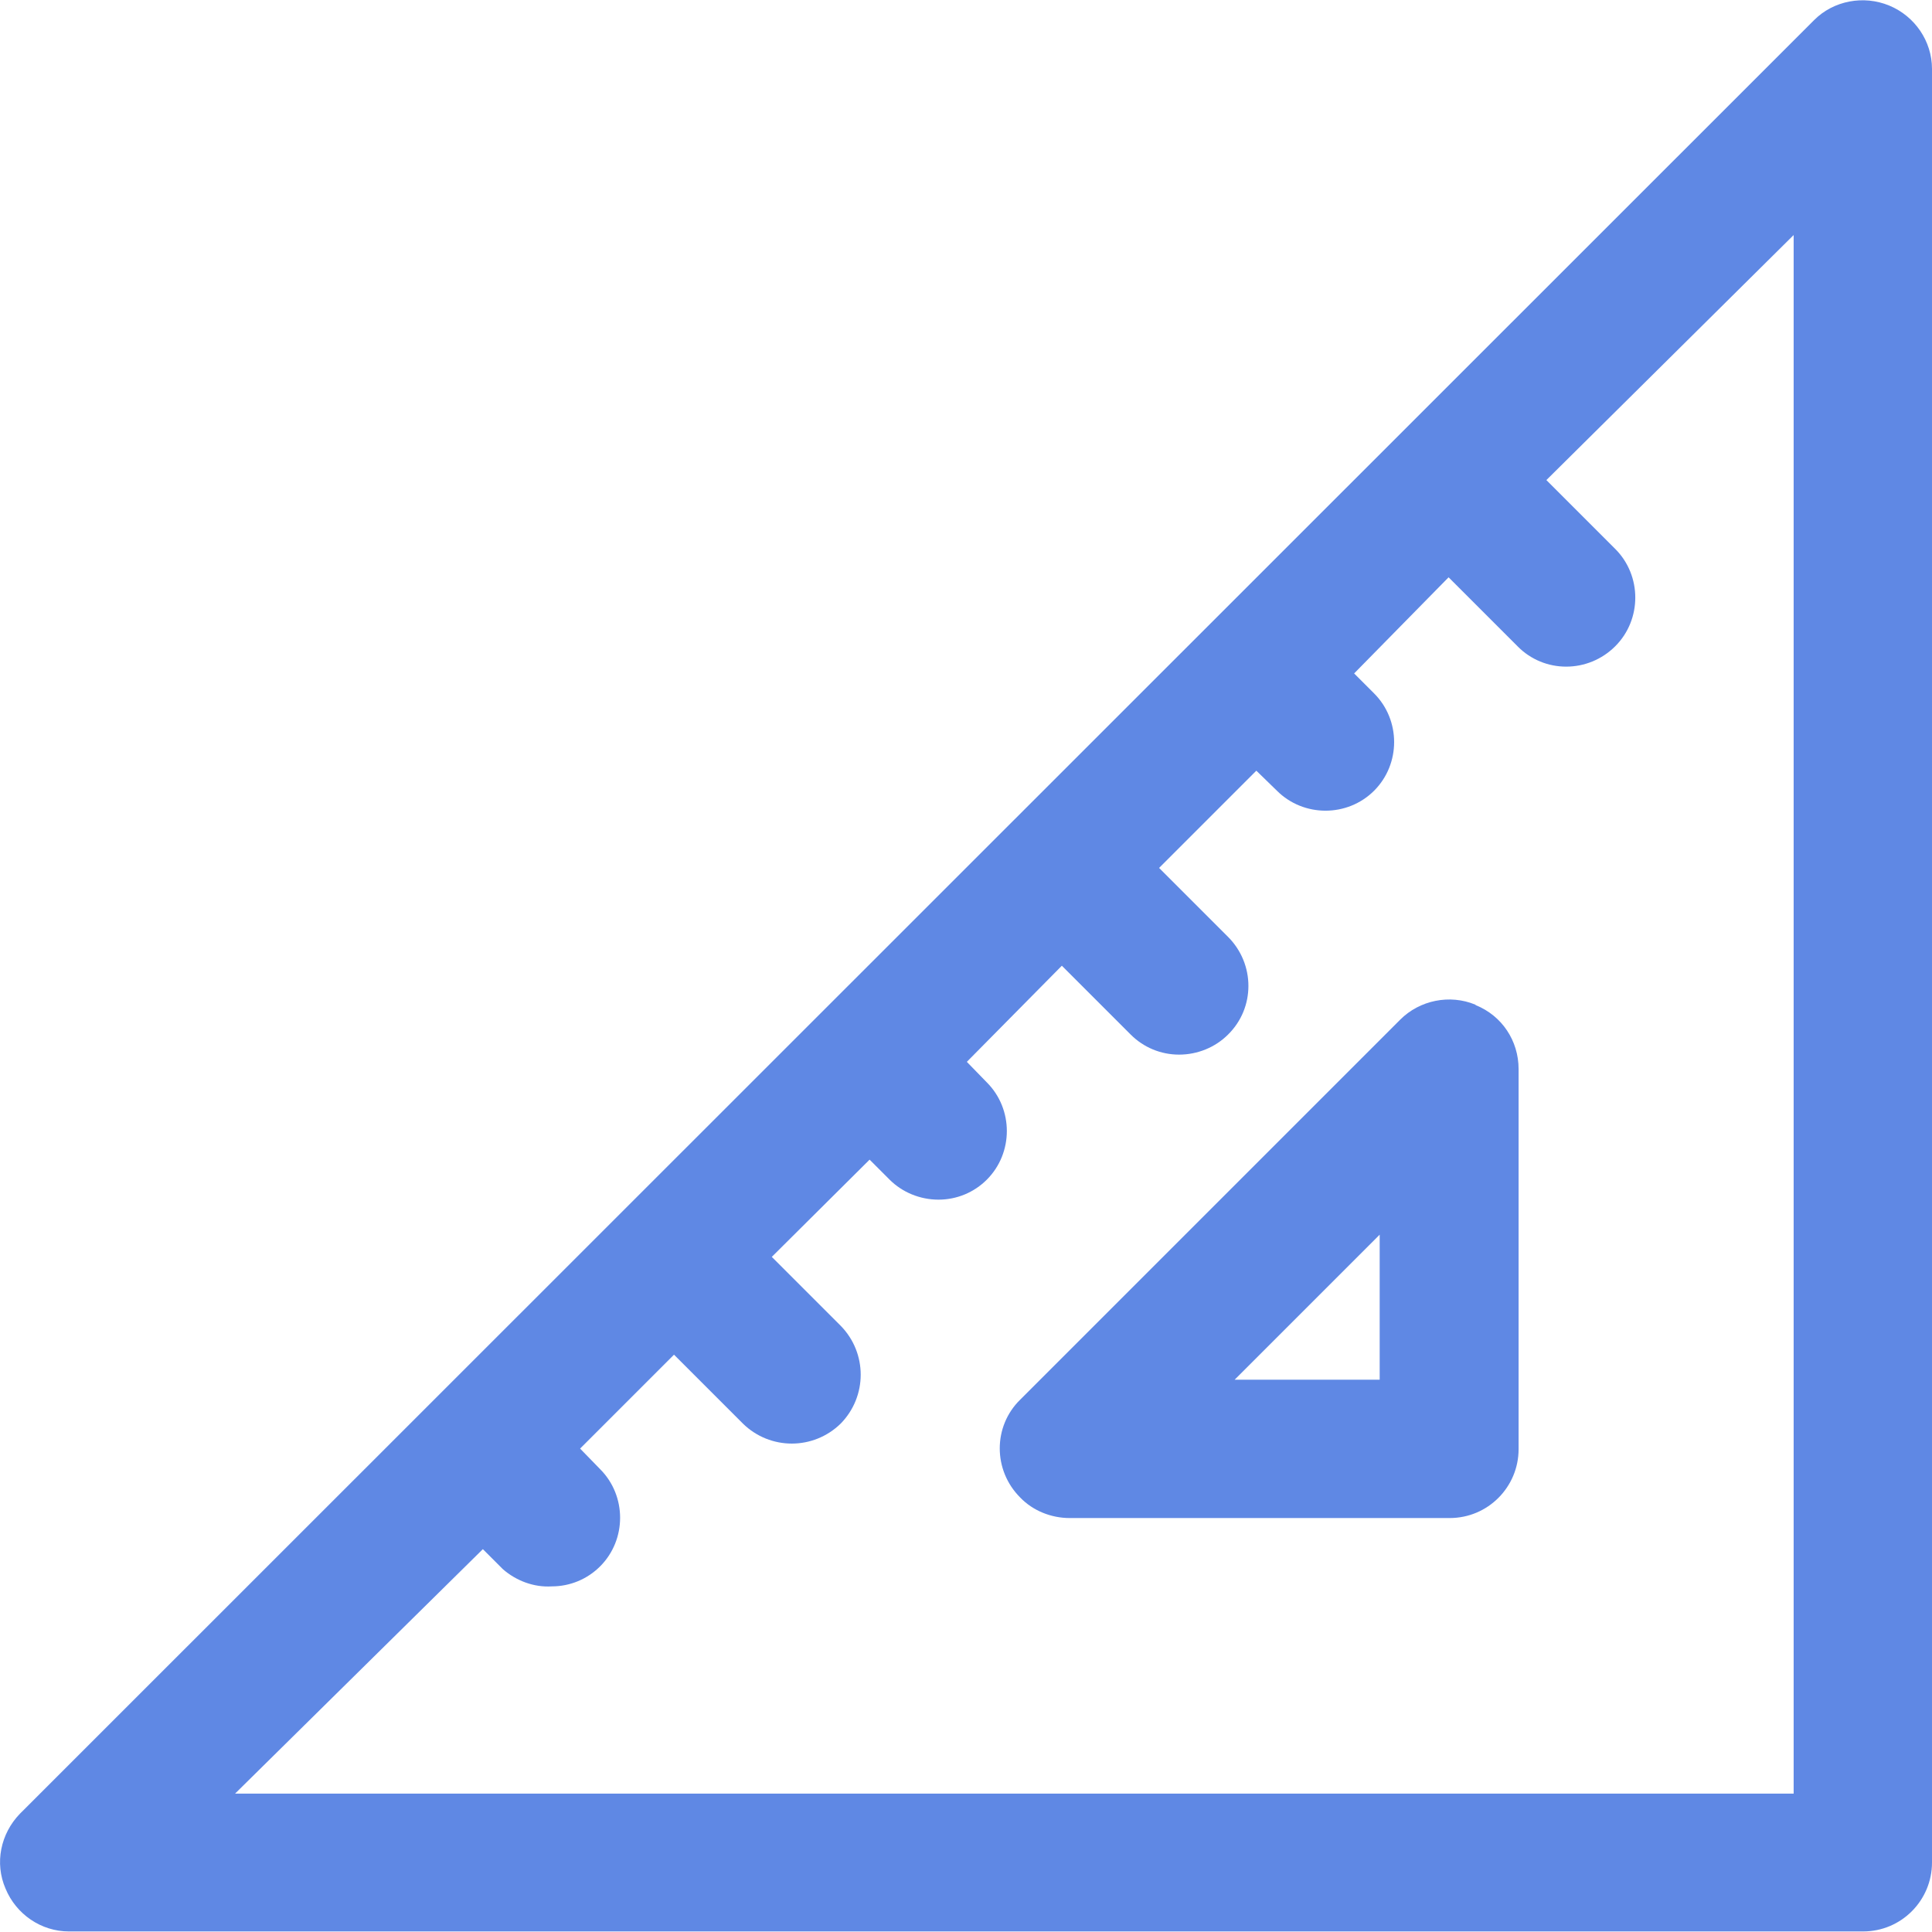
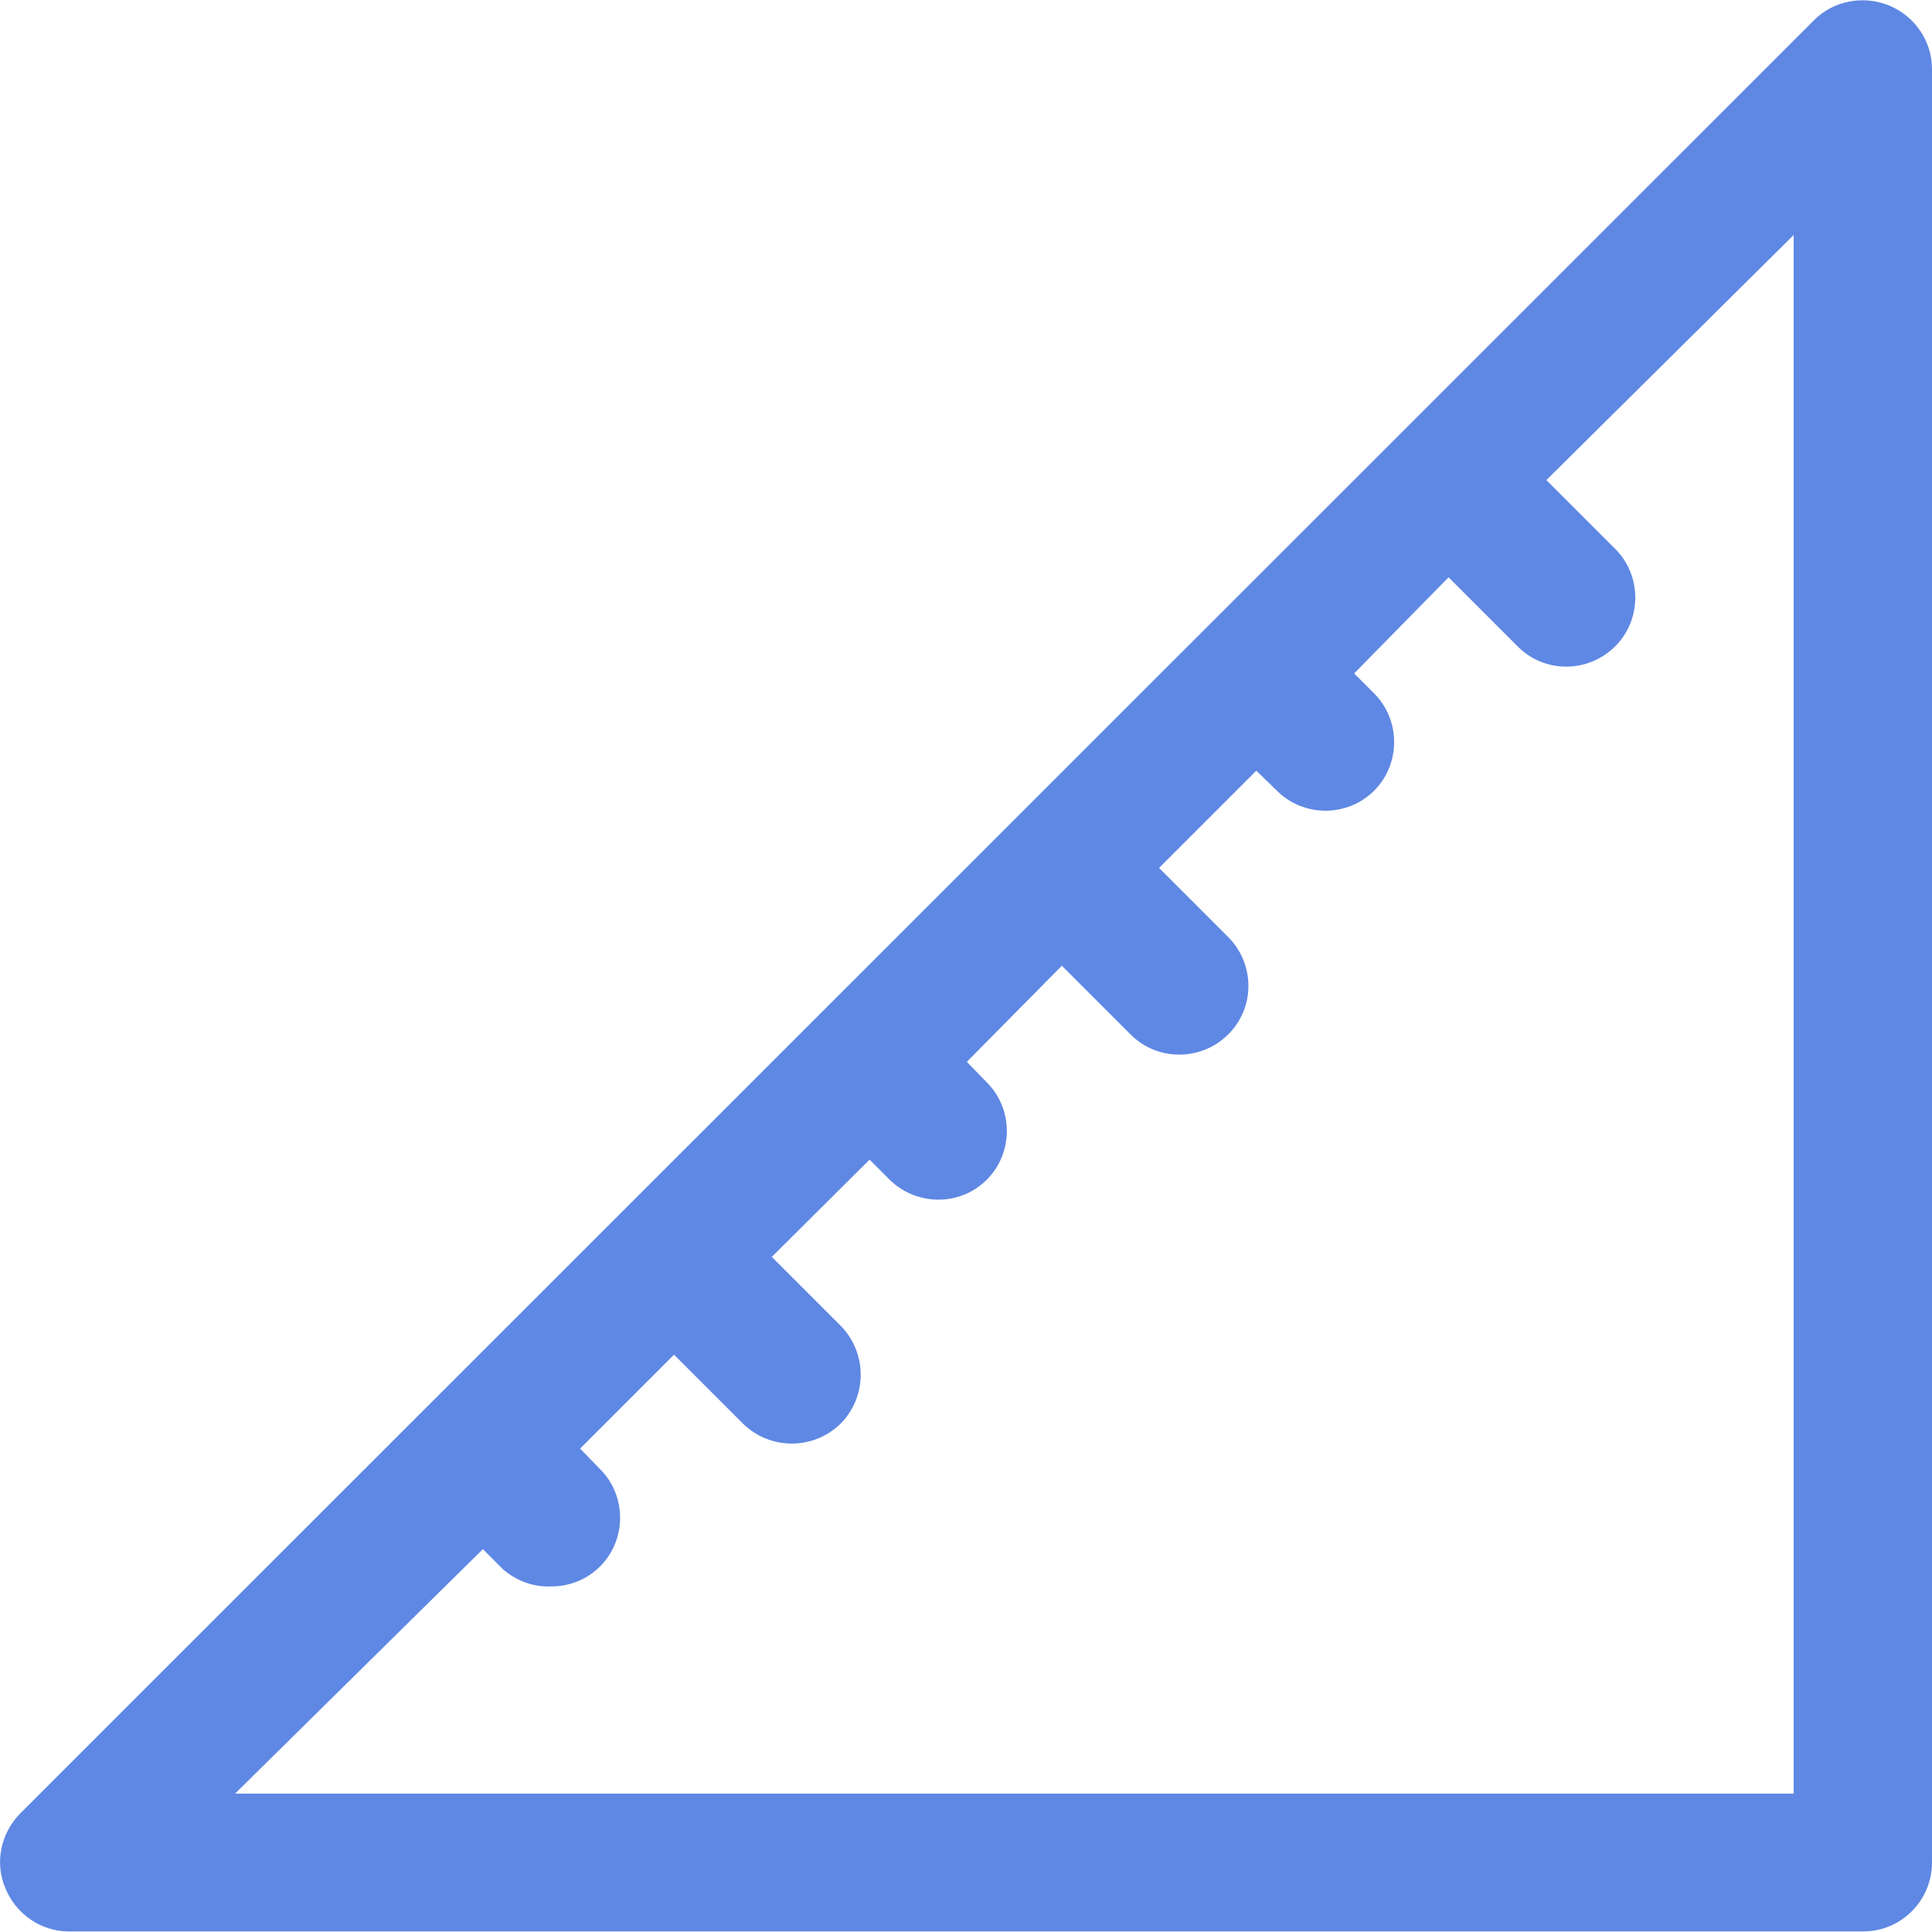
<svg xmlns="http://www.w3.org/2000/svg" id="Calque_2" data-name="Calque 2" viewBox="0 0 34.77 34.77">
  <defs>
    <style>
      .cls-1 {
        fill: #5f88e4;
      }
    </style>
  </defs>
  <g id="Calque_1-2" data-name="Calque 1">
    <g id="Layer_51" data-name="Layer 51">
      <path class="cls-1" d="M34,.1c-.46-.19-1-.09-1.35.26L.36,32.64c-.35.36-.46.89-.26,1.35.19.46.64.77,1.14.77h32.29c.69,0,1.24-.56,1.24-1.24V1.24c0-.5-.31-.95-.77-1.14ZM32.28,32.28H4.23l4.46-4.4.36.36c.24.21.56.33.88.31.33,0,.64-.13.87-.36.48-.48.48-1.27,0-1.75l-.36-.37,1.69-1.69,1.24,1.24c.49.48,1.27.48,1.76,0,.48-.49.48-1.27,0-1.76h0l-1.24-1.24,1.76-1.75.36.36c.23.23.55.36.88.36.33,0,.64-.13.87-.36.48-.48.48-1.27,0-1.75l-.36-.37,1.71-1.73,1.24,1.24c.23.23.54.36.87.36.33,0,.65-.13.88-.36.49-.48.49-1.27,0-1.76,0,0,0,0,0,0l-1.24-1.24,1.75-1.75.37.36c.48.48,1.27.48,1.75,0,.48-.48.48-1.27,0-1.75l-.36-.36,1.7-1.73,1.24,1.24c.48.49,1.27.49,1.76,0,0,0,0,0,0,0,.48-.48.48-1.27,0-1.75l-1.24-1.24,4.45-4.41v28.05Z" />
-       <path class="cls-1" d="M26.55,18.08c-.46-.19-1-.08-1.35.27l-6.84,6.84c-.49.48-.49,1.27,0,1.76.23.24.56.37.89.37h6.84c.69,0,1.24-.56,1.24-1.24v-6.84c0-.51-.3-.96-.77-1.15ZM24.83,24.83h-2.61l2.61-2.61v2.61Z" />
    </g>
  </g>
</svg>